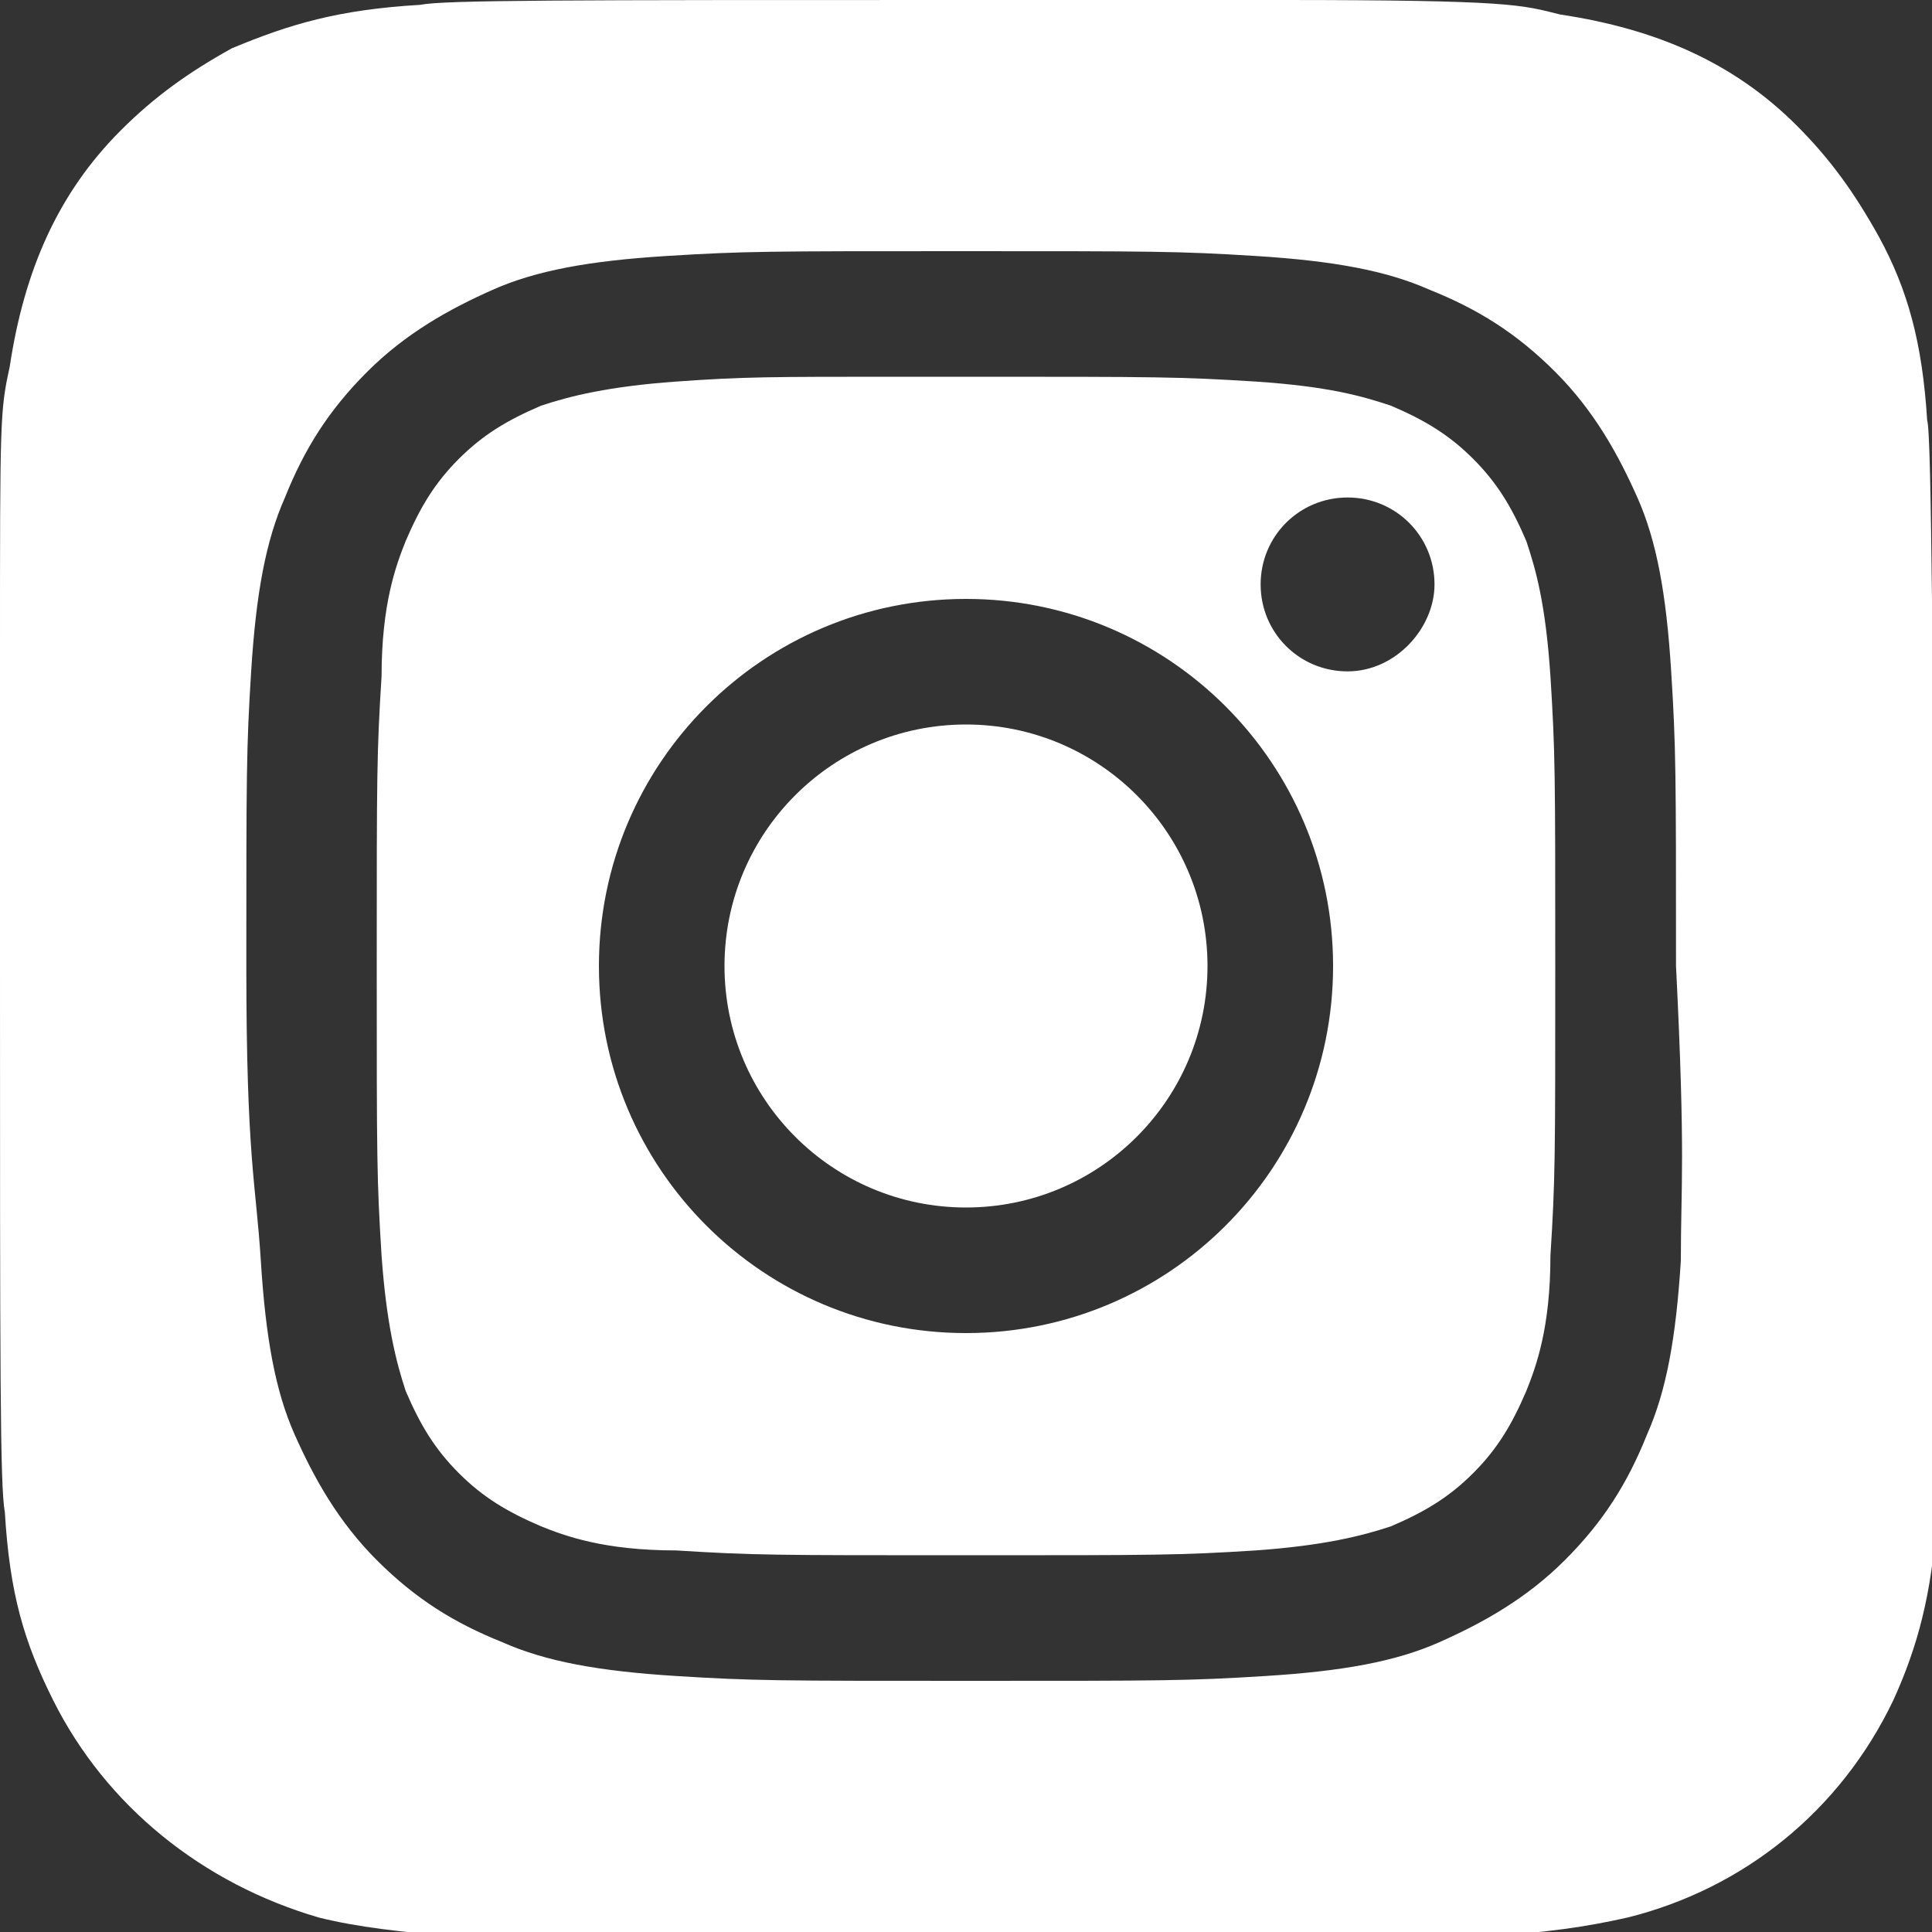
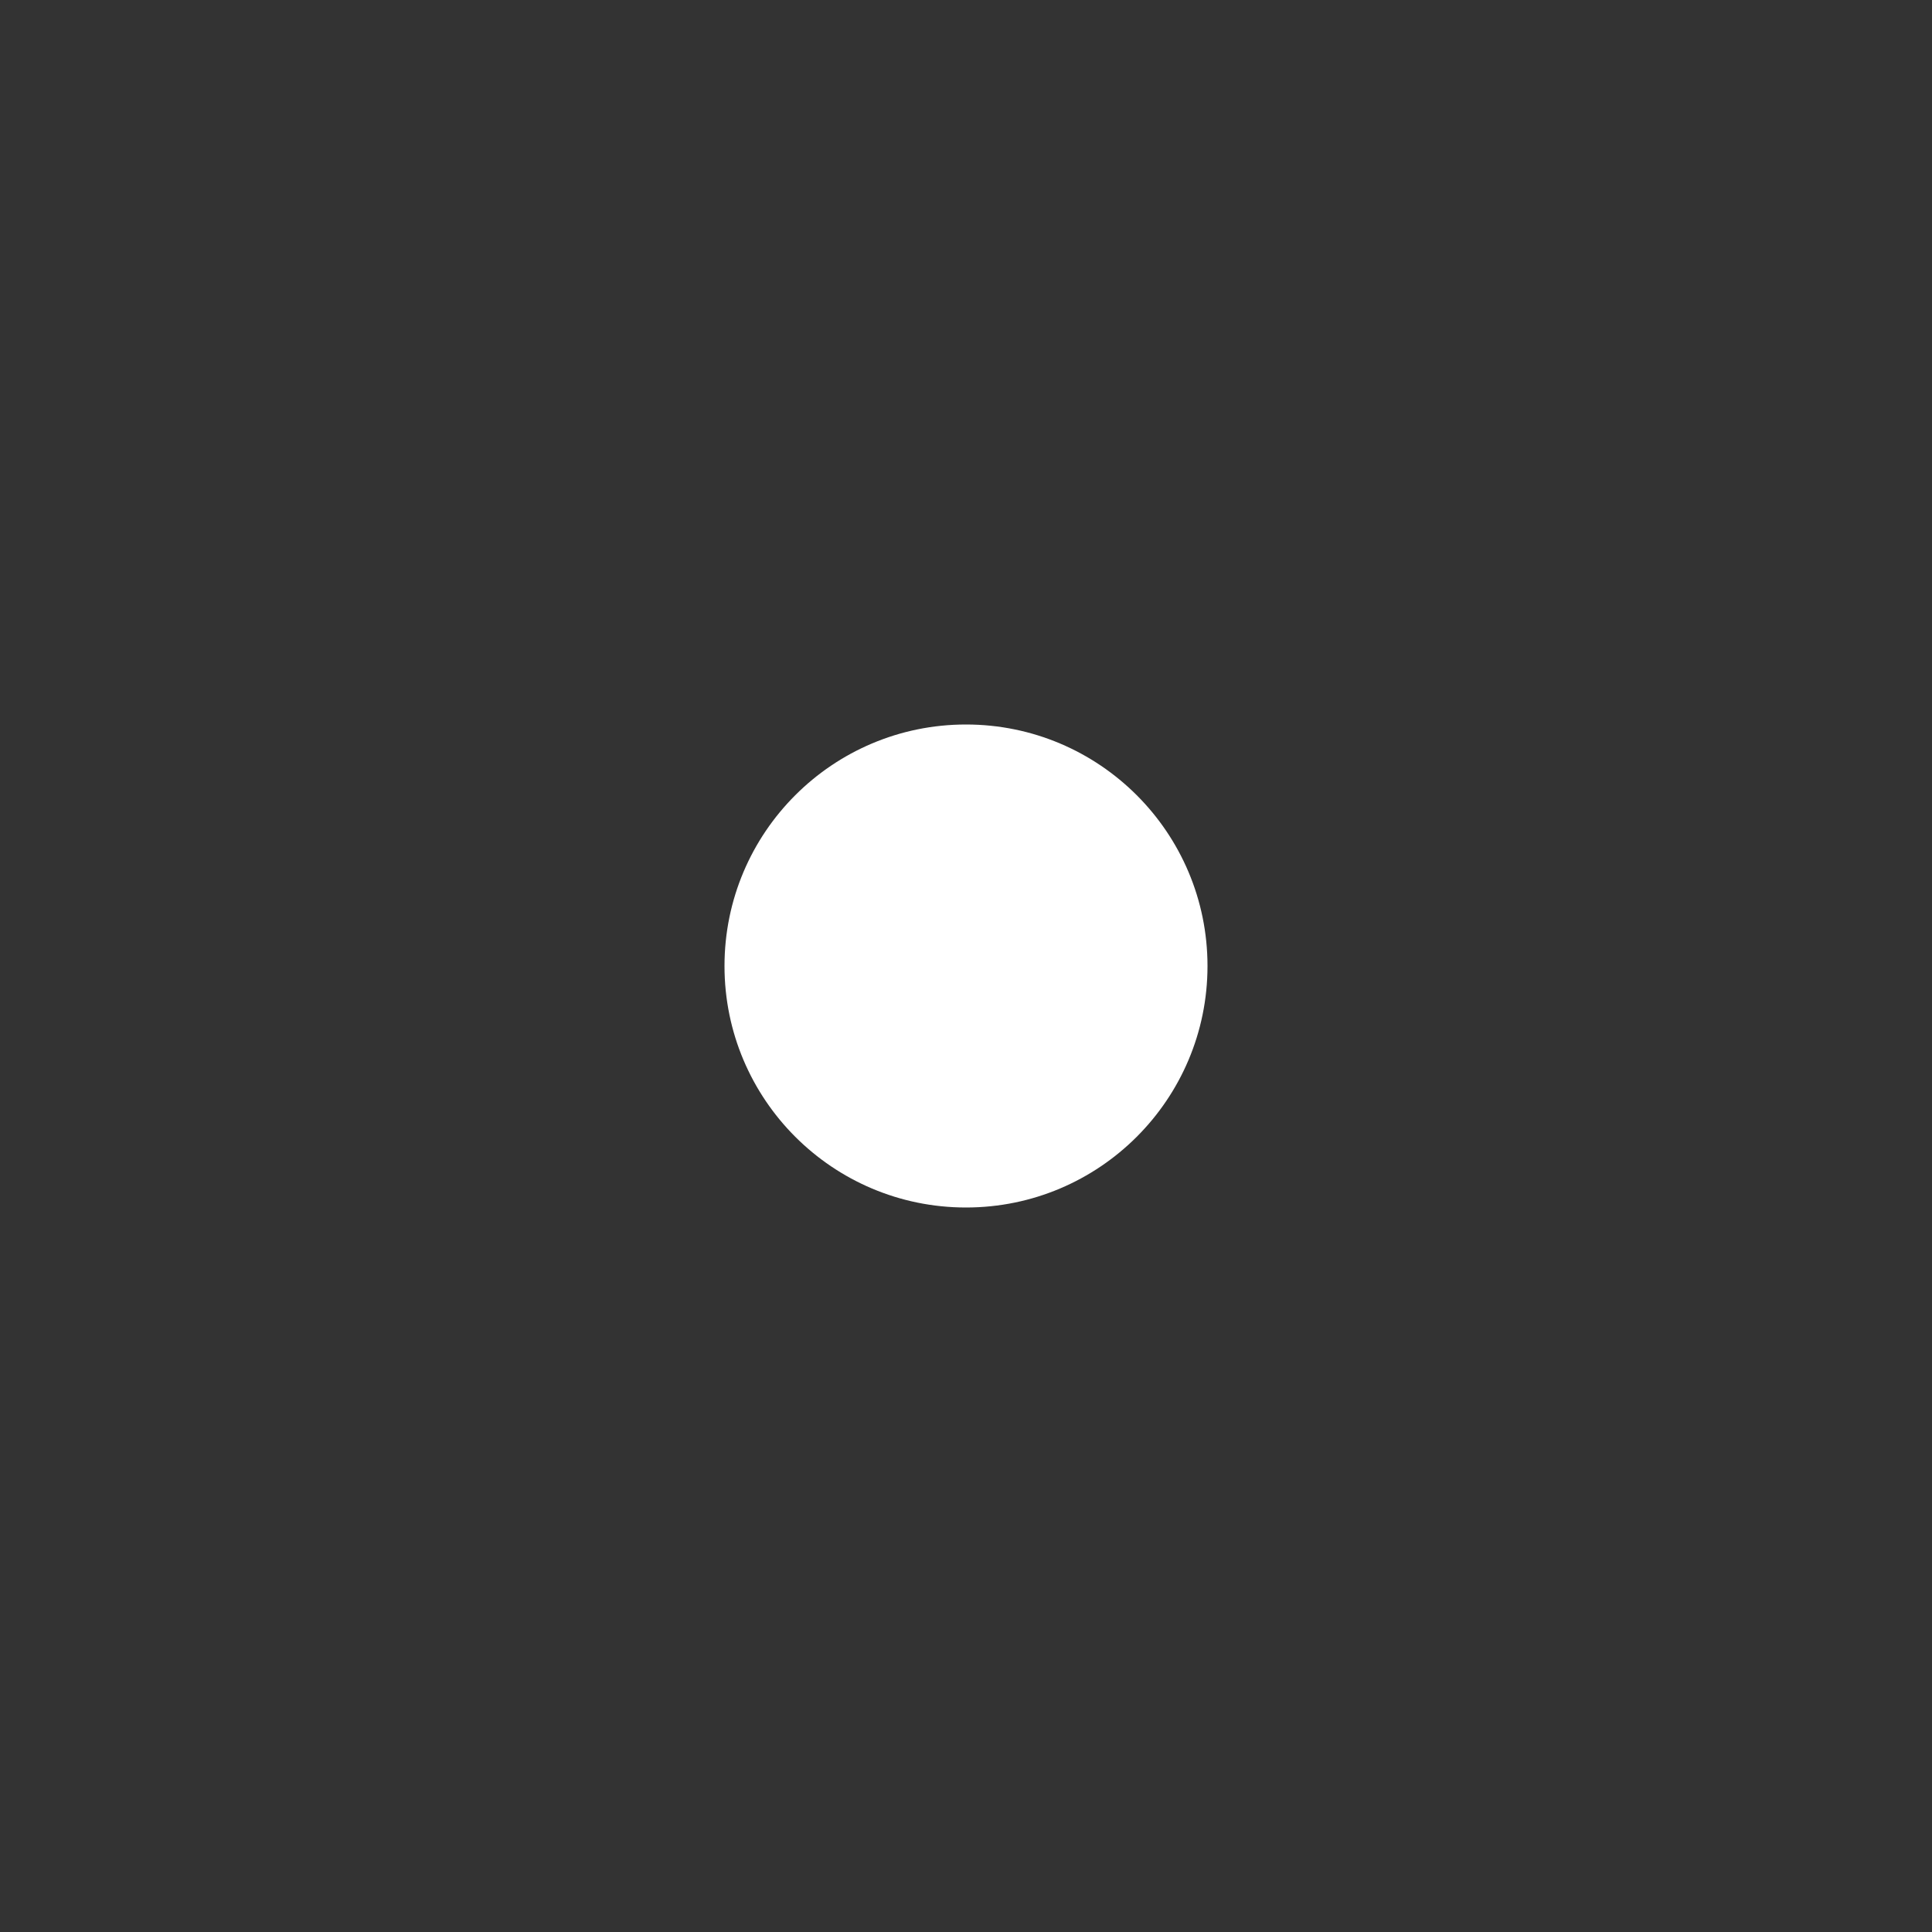
<svg xmlns="http://www.w3.org/2000/svg" xmlns:ns1="http://sodipodi.sourceforge.net/DTD/sodipodi-0.dtd" xmlns:ns2="http://www.inkscape.org/namespaces/inkscape" version="1.1" id="Capa_1" x="0px" y="0px" viewBox="0 0 40 40" style="enable-background:new 0 0 40 40;" xml:space="preserve">
  <rect x="0" y="0" width="40" height="40" fill="#333333" stroke="none" />
  <style type="text/css">
	.st0{fill:#FFFFFF;}
</style>
  <ns1:namedview bordercolor="#666666" borderopacity="1" ns2:current-layer="layer1" ns2:cx="500" ns2:cy="500" ns2:document-rotation="0" ns2:document-units="mm" ns2:pageopacity="0" ns2:pageshadow="2" ns2:window-height="705" ns2:window-maximized="1" ns2:window-width="1366" ns2:window-x="-8" ns2:window-y="-8" ns2:zoom=".515" pagecolor="#ffffff" showgrid="false">
	</ns1:namedview>
  <ns1:namedview bordercolor="#666666" borderopacity="1" ns2:current-layer="layer1" ns2:cx="500" ns2:cy="500" ns2:document-rotation="0" ns2:document-units="mm" ns2:pageopacity="0" ns2:pageshadow="2" ns2:window-height="705" ns2:window-maximized="1" ns2:window-width="1366" ns2:window-x="-8" ns2:window-y="-8" ns2:zoom=".515" pagecolor="#ffffff" showgrid="false">
	</ns1:namedview>
  <g>
    <ellipse class="st0" cx="20" cy="20" rx="5" ry="5" />
-     <path class="st0" d="M31.6,11.2c-0.3-0.7-0.6-1.2-1.1-1.7c-0.5-0.5-1-0.8-1.7-1.1C28.2,8.2,27.5,8,26,7.9c-1.6-0.1-2-0.1-6-0.1   c-0.5,0-0.9,0-1.3,0l0,0c-2.8,0-3.3,0-4.7,0.1c-1.4,0.1-2.2,0.3-2.8,0.5C10.5,8.7,10,9,9.5,9.5c-0.5,0.5-0.8,1-1.1,1.7   c-0.2,0.5-0.5,1.3-0.5,2.8c-0.1,1.6-0.1,2-0.1,6s0,4.4,0.1,6c0.1,1.4,0.3,2.2,0.5,2.8c0.3,0.7,0.6,1.2,1.1,1.7   c0.5,0.5,1,0.8,1.7,1.1c0.5,0.2,1.3,0.5,2.8,0.5c1.6,0.1,2,0.1,6,0.1s4.4,0,6-0.1c1.4-0.1,2.2-0.3,2.8-0.5c0.7-0.3,1.2-0.6,1.7-1.1   s0.8-1,1.1-1.7c0.2-0.5,0.5-1.3,0.5-2.8c0.1-1.6,0.1-2,0.1-6c0-4,0-4.4-0.1-6C32,12.5,31.8,11.8,31.6,11.2z M20,27.6   c-4.2,0-7.6-3.4-7.6-7.6s3.4-7.6,7.6-7.6l0,0l0,0l0,0c4.2,0,7.6,3.4,7.6,7.6C27.6,24.2,24.2,27.6,20,27.6z M27.9,13.9   c-1,0-1.8-0.8-1.8-1.8s0.8-1.8,1.8-1.8l0,0c1,0,1.8,0.8,1.8,1.8C29.7,13,28.9,13.9,27.9,13.9z" />
-     <path class="st0" d="M39.9,8.7c-0.1-1.6-0.4-2.7-1-3.8c-0.5-0.9-1-1.6-1.7-2.3c-1.3-1.3-2.9-2-4.9-2.3C31.5,0.1,31.3,0,26.5,0H20   C11.6,0,9.2,0,8.7,0.1C7,0.2,6,0.5,4.8,1C3.9,1.5,3.2,2,2.5,2.7c-1.3,1.3-2,2.9-2.3,4.9C0,8.5,0,8.7,0,13.5c0,1.6,0,3.7,0,6.5   c0,8.3,0,10.8,0.1,11.3c0.1,1.7,0.4,2.7,1,3.9c1.1,2.2,3.1,3.8,5.5,4.5c0.8,0.2,1.7,0.3,2.9,0.4c0.5,0,5.5,0,10.6,0s10.1,0,10.6,0   c1.4-0.1,2.1-0.2,3-0.4c2.4-0.6,4.4-2.2,5.5-4.5c0.5-1.1,0.8-2.2,0.9-3.8c0-0.3,0-5.8,0-11.3C40,14.5,40,9,39.9,8.7z M34.8,26.1   c-0.1,1.6-0.3,2.7-0.7,3.6c-0.4,1-0.9,1.8-1.7,2.6c-0.8,0.8-1.7,1.3-2.6,1.7c-0.9,0.4-2,0.6-3.6,0.7c-1.6,0.1-2.1,0.1-6.1,0.1   s-4.5,0-6.1-0.1c-1.6-0.1-2.7-0.3-3.6-0.7c-1-0.4-1.8-0.9-2.6-1.7c-0.8-0.8-1.3-1.7-1.7-2.6c-0.4-0.9-0.6-2-0.7-3.6S5.1,24,5.1,20   c0-4,0-4.5,0.1-6.1s0.3-2.7,0.7-3.6c0.4-1,0.9-1.8,1.7-2.6s1.7-1.3,2.6-1.7c0.9-0.4,2-0.6,3.6-0.7s2.1-0.1,6.1-0.1s4.5,0,6.1,0.1   c1.6,0.1,2.7,0.3,3.6,0.7c1,0.4,1.8,0.9,2.6,1.7c0.8,0.8,1.3,1.7,1.7,2.6c0.4,0.9,0.6,2,0.7,3.6c0.1,1.6,0.1,2.1,0.1,6.1   C34.9,24,34.8,24.5,34.8,26.1z" />
  </g>
</svg>